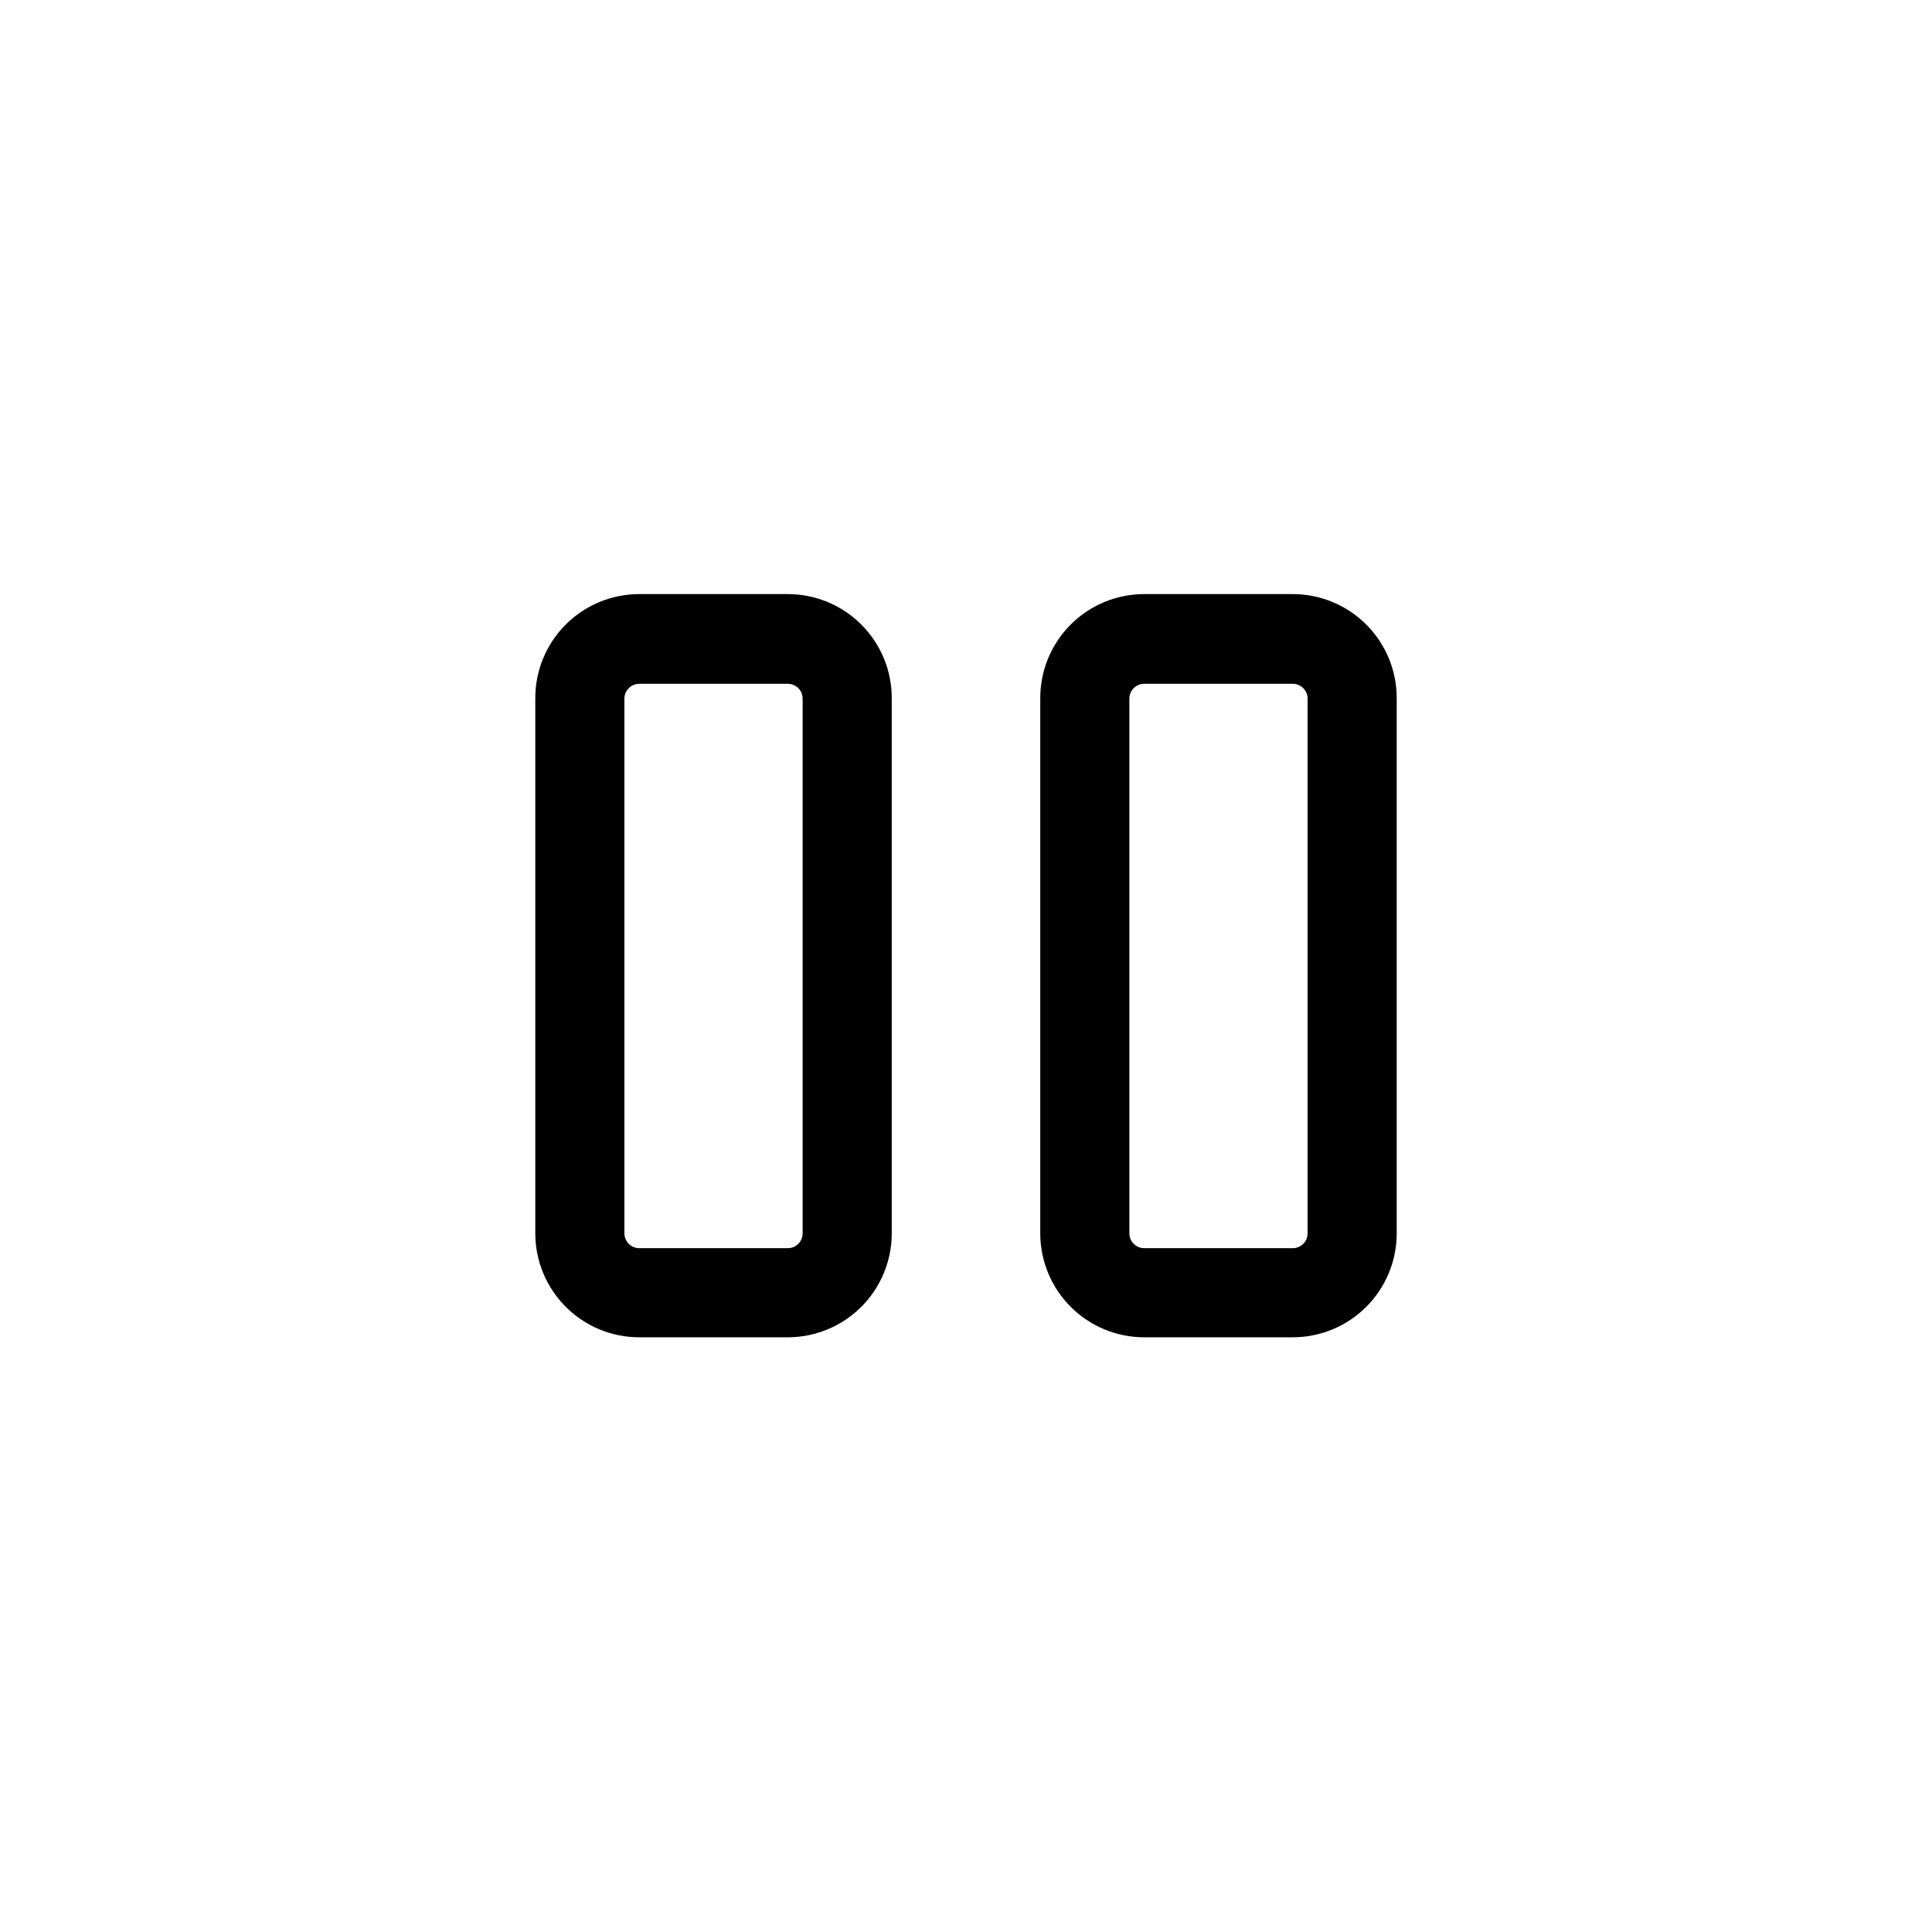
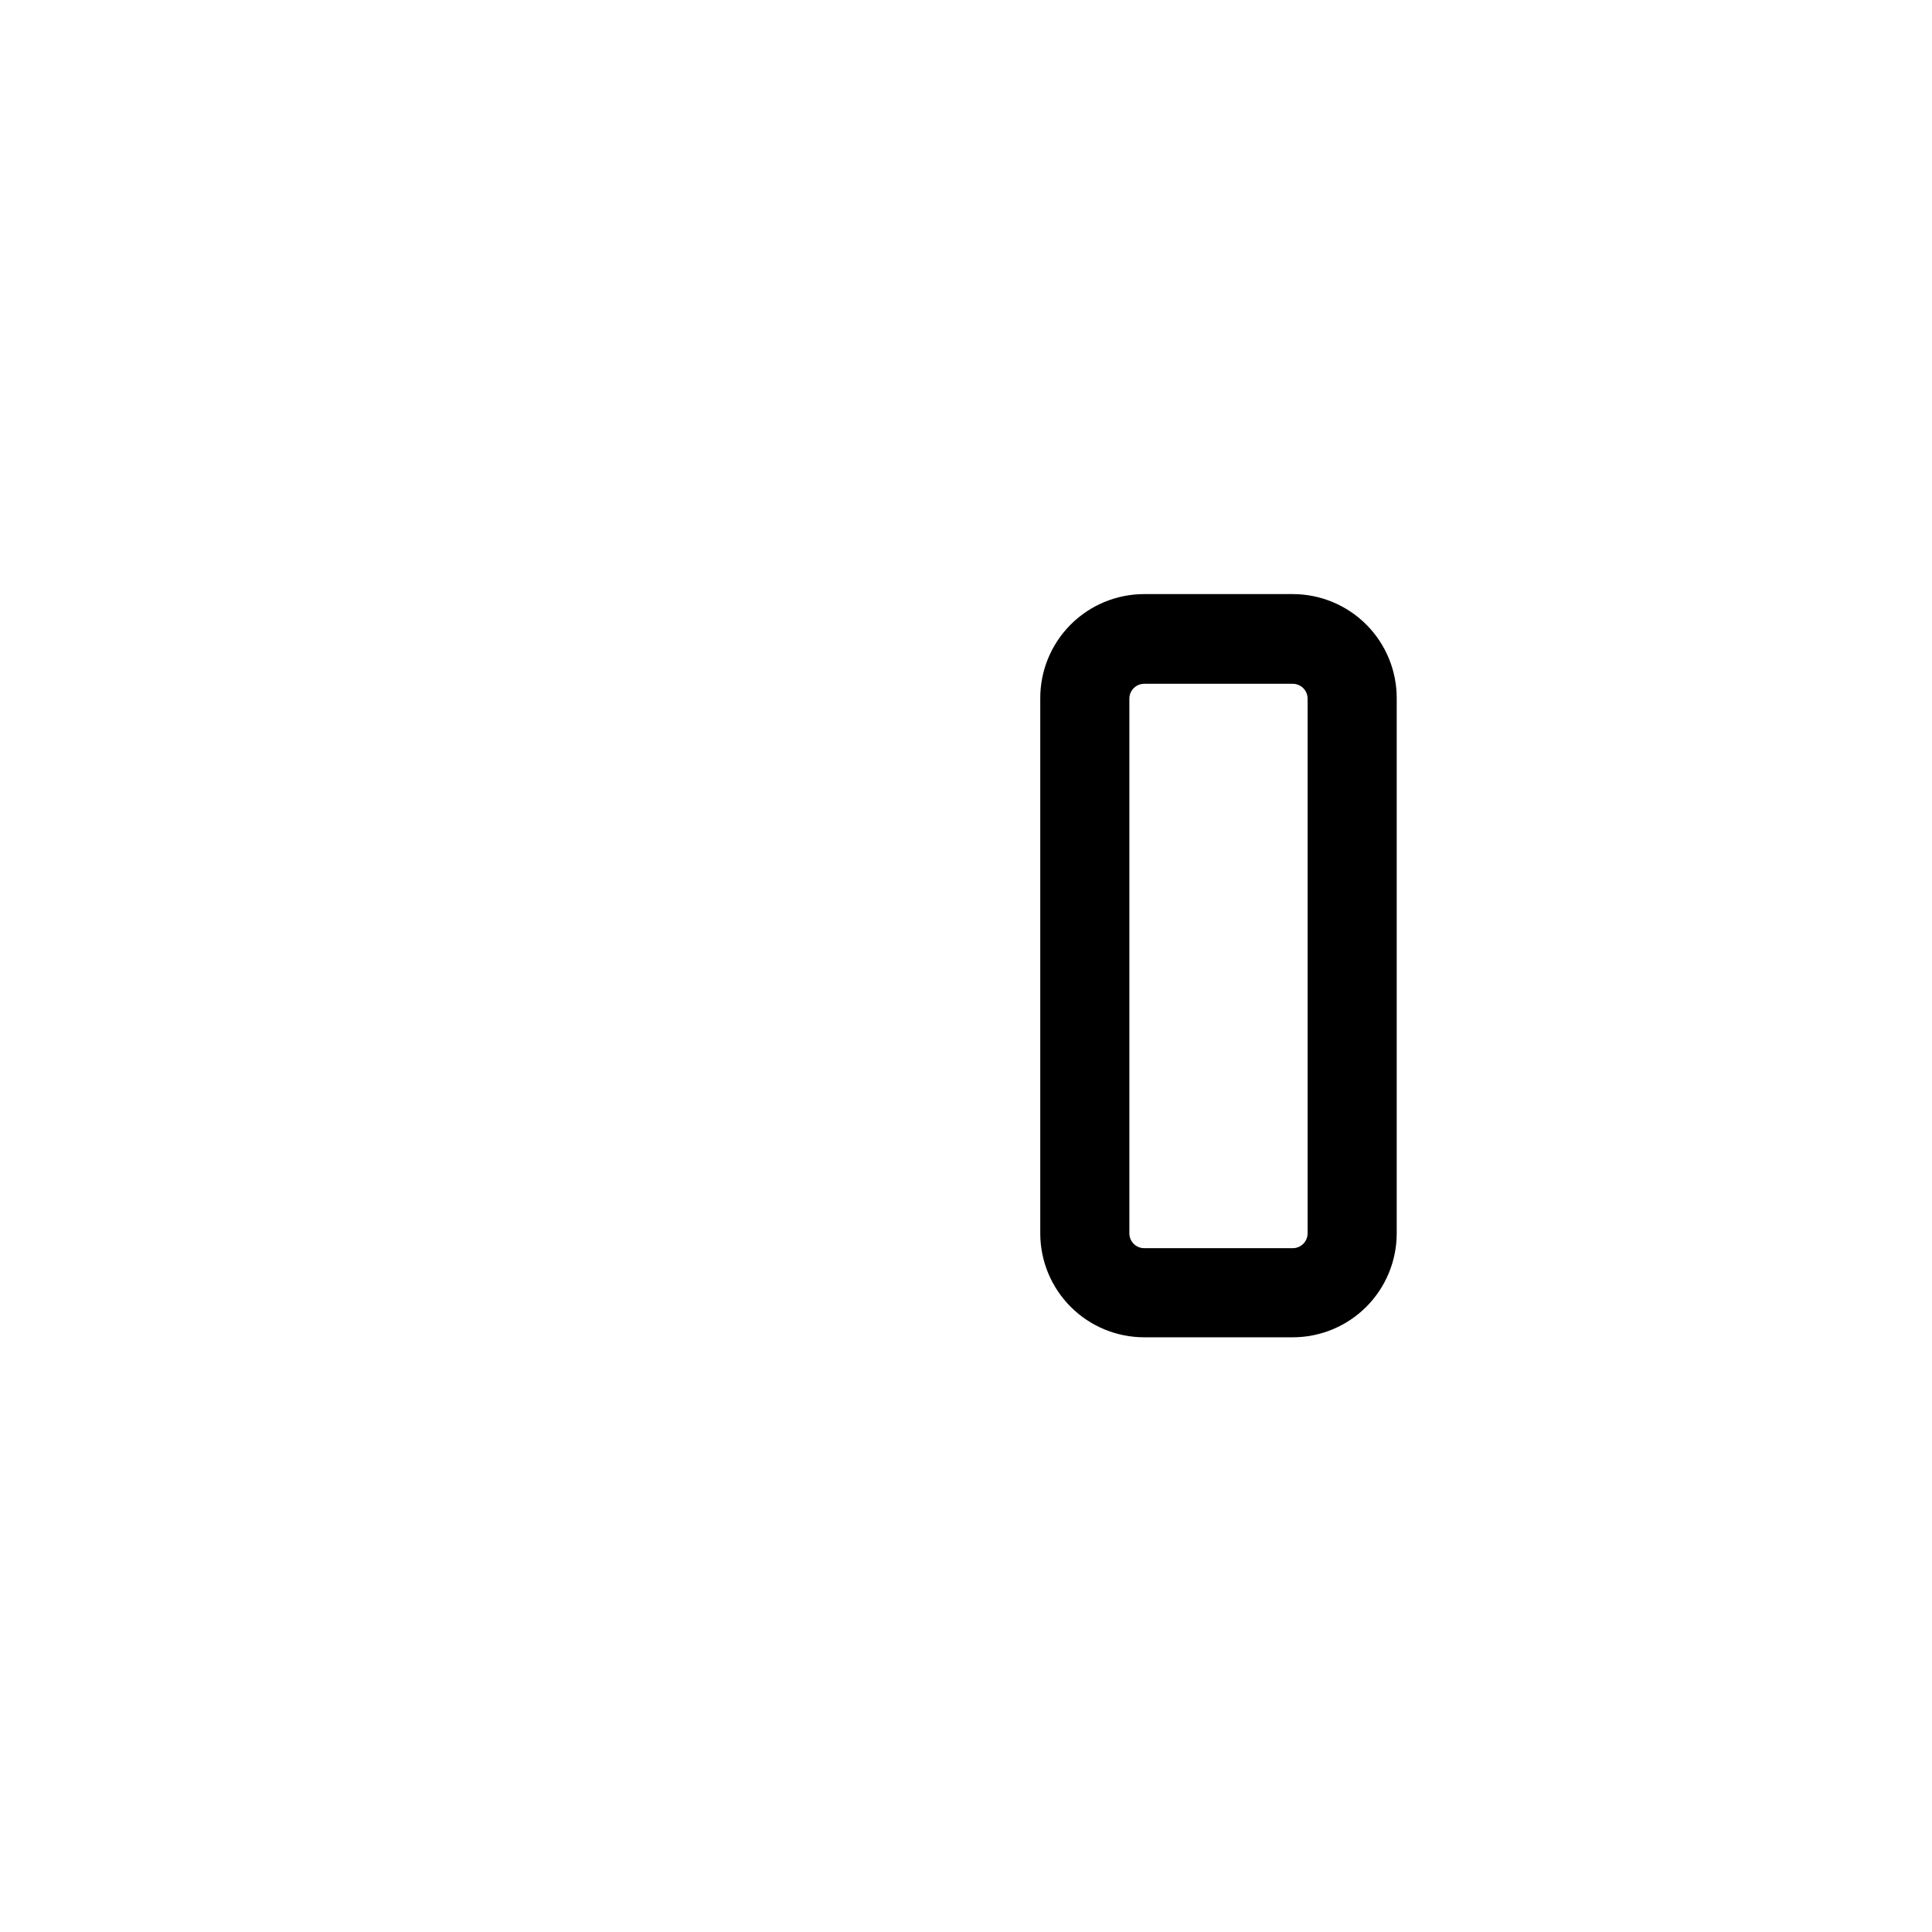
<svg xmlns="http://www.w3.org/2000/svg" fill="#000000" width="800px" height="800px" version="1.1" viewBox="144 144 512 512">
  <g>
-     <path d="m352.77 301.44h-39.359c-7.336 0-14.367 2.922-19.539 8.125-5.172 5.199-8.055 12.25-8.012 19.582v141.7c0 7.305 2.902 14.312 8.07 19.48 5.164 5.168 12.172 8.07 19.48 8.07h39.359c7.309 0 14.316-2.902 19.484-8.07 5.164-5.168 8.07-12.176 8.07-19.48v-141.7c0.039-7.332-2.844-14.383-8.016-19.582-5.172-5.203-12.203-8.125-19.539-8.125zm3.938 169.41c0 1.043-0.414 2.043-1.152 2.781-0.738 0.738-1.742 1.152-2.785 1.152h-39.359c-2.172 0-3.938-1.762-3.938-3.934v-141.7c0-2.172 1.766-3.934 3.938-3.934h39.359c1.043 0 2.047 0.414 2.785 1.152 0.738 0.738 1.152 1.738 1.152 2.781z" />
    <path d="m486.59 301.44h-39.359c-7.336 0-14.367 2.922-19.539 8.125-5.172 5.199-8.055 12.25-8.012 19.582v141.7c0 7.305 2.902 14.312 8.07 19.48 5.164 5.168 12.172 8.07 19.48 8.07h39.359c7.309 0 14.316-2.902 19.484-8.07 5.164-5.168 8.07-12.176 8.07-19.48v-141.7c0.039-7.332-2.844-14.383-8.016-19.582-5.172-5.203-12.203-8.125-19.539-8.125zm3.938 169.41c0 1.043-0.414 2.043-1.152 2.781-0.738 0.738-1.742 1.152-2.785 1.152h-39.359c-2.172 0-3.938-1.762-3.938-3.934v-141.7c0-2.172 1.766-3.934 3.938-3.934h39.359c1.043 0 2.047 0.414 2.785 1.152 0.738 0.738 1.152 1.738 1.152 2.781z" />
  </g>
</svg>